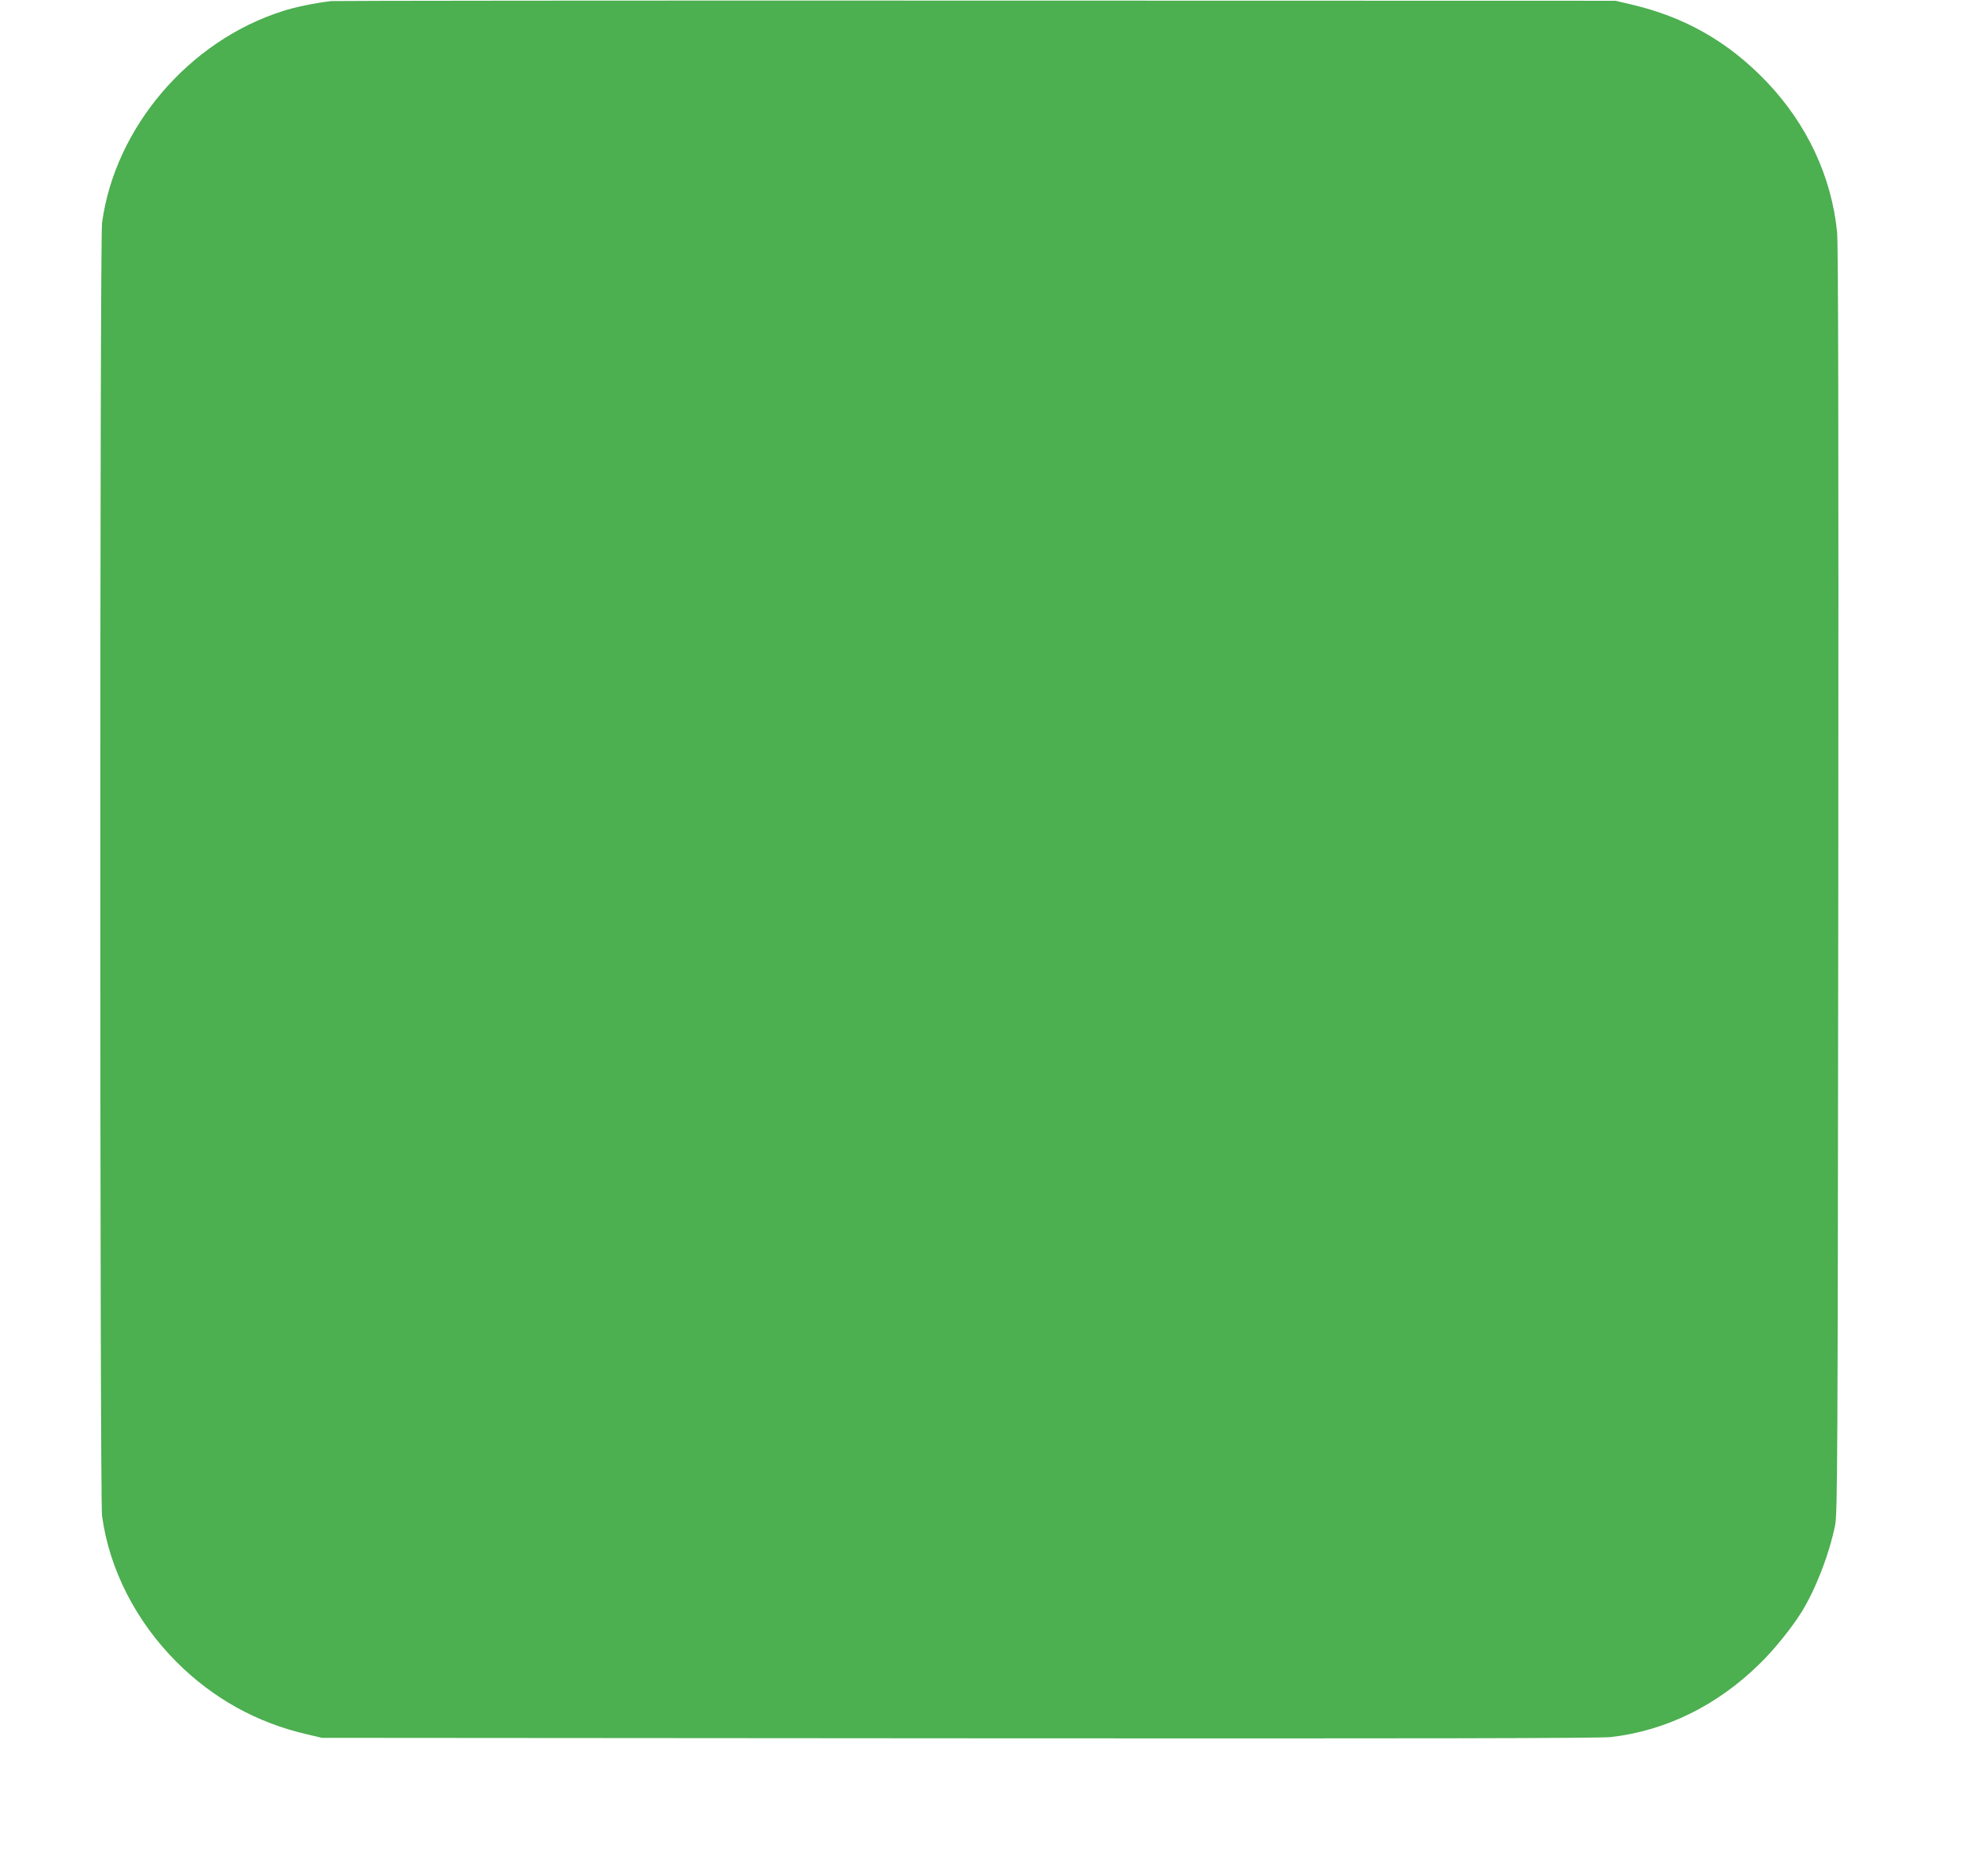
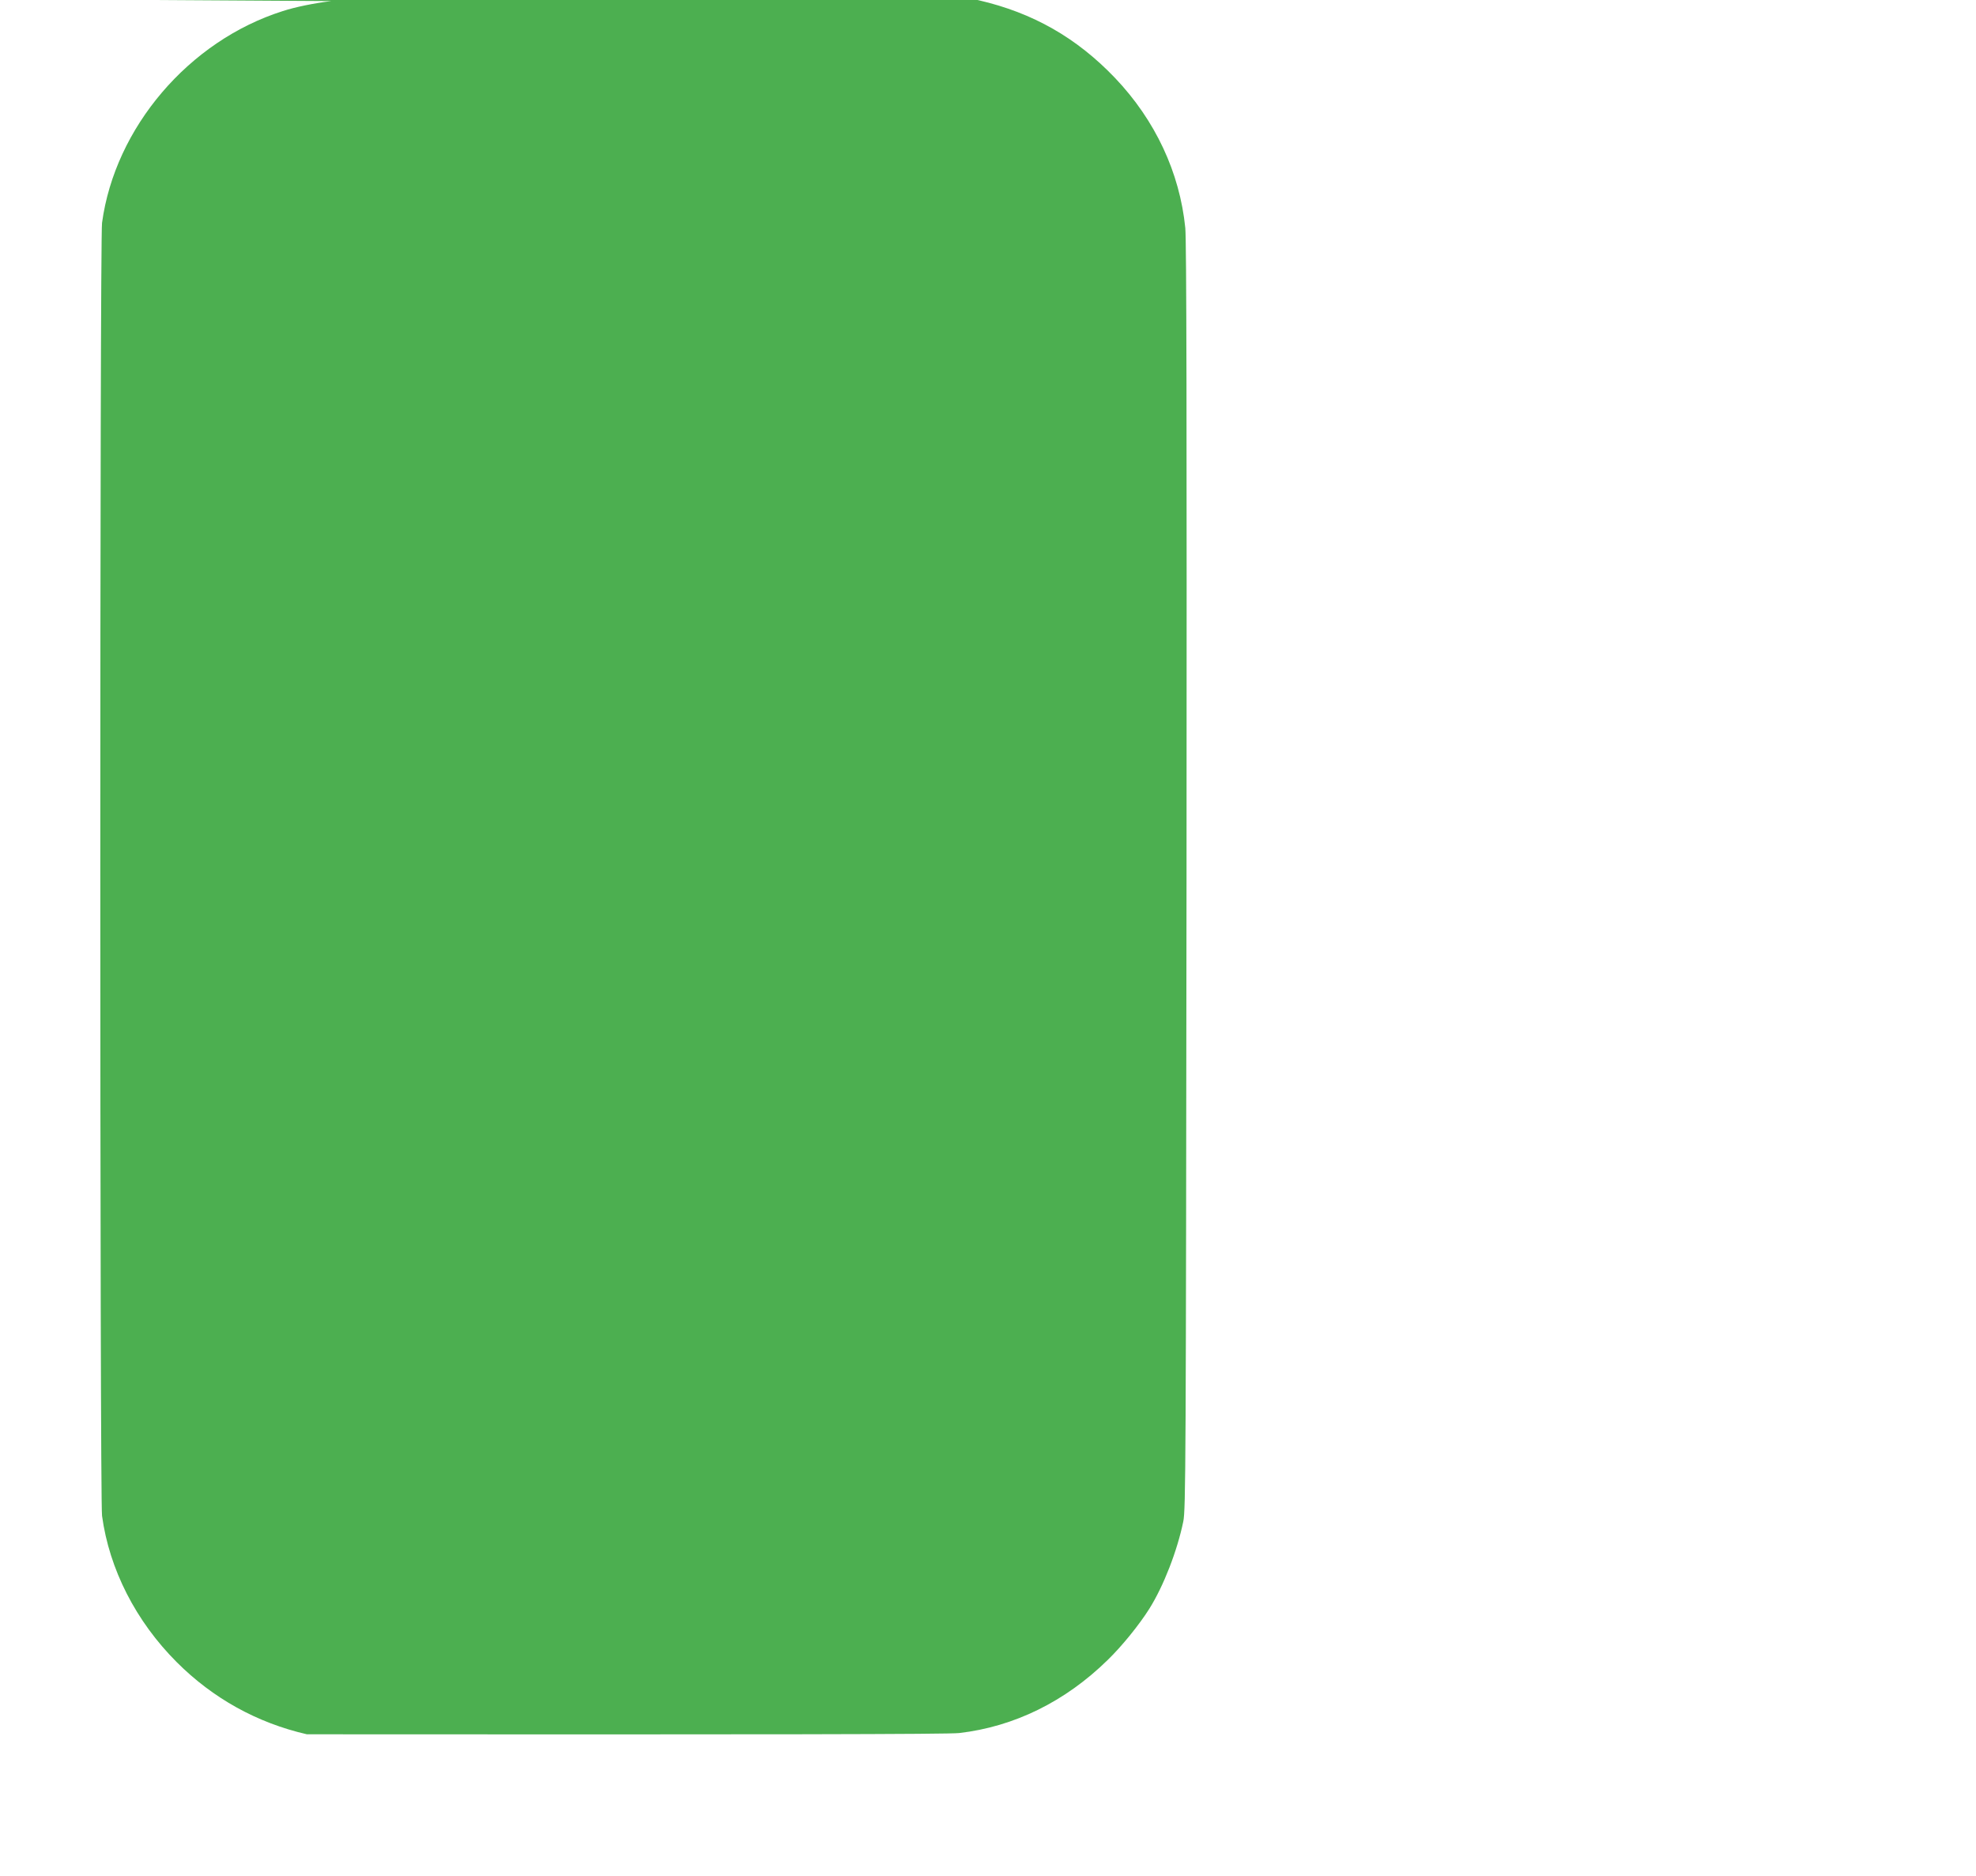
<svg xmlns="http://www.w3.org/2000/svg" version="1.0" width="1280pt" height="1215pt" viewBox="0 0 1280 1215" preserveAspectRatio="xMidYMid meet">
  <g transform="translate(0,1215) scale(0.1,-0.1)" fill="#4caf50" stroke="none">
-     <path d="M2145 12143 c-112 -14 -231 -38 -314 -65 -608 -193 -1086 -754 -1170 -1371 -15 -110 -15 -8264 0 -8374 47 -346 219 -683 484 -948 234 -234 520 -393 843 -467 l97 -23 4125 -3 c3011 -2 4152 0 4225 8 355 41 687 203 963 474 91 88 205 229 269 331 93 148 181 376 220 565 16 79 17 351 21 4175 2 2985 0 4121 -8 4203 -36 358 -194 697 -455 971 -248 260 -532 422 -882 503 l-98 23 -4145 1 c-2280 1 -4158 -1 -4175 -3z" />
+     <path d="M2145 12143 c-112 -14 -231 -38 -314 -65 -608 -193 -1086 -754 -1170 -1371 -15 -110 -15 -8264 0 -8374 47 -346 219 -683 484 -948 234 -234 520 -393 843 -467 c3011 -2 4152 0 4225 8 355 41 687 203 963 474 91 88 205 229 269 331 93 148 181 376 220 565 16 79 17 351 21 4175 2 2985 0 4121 -8 4203 -36 358 -194 697 -455 971 -248 260 -532 422 -882 503 l-98 23 -4145 1 c-2280 1 -4158 -1 -4175 -3z" />
  </g>
</svg>